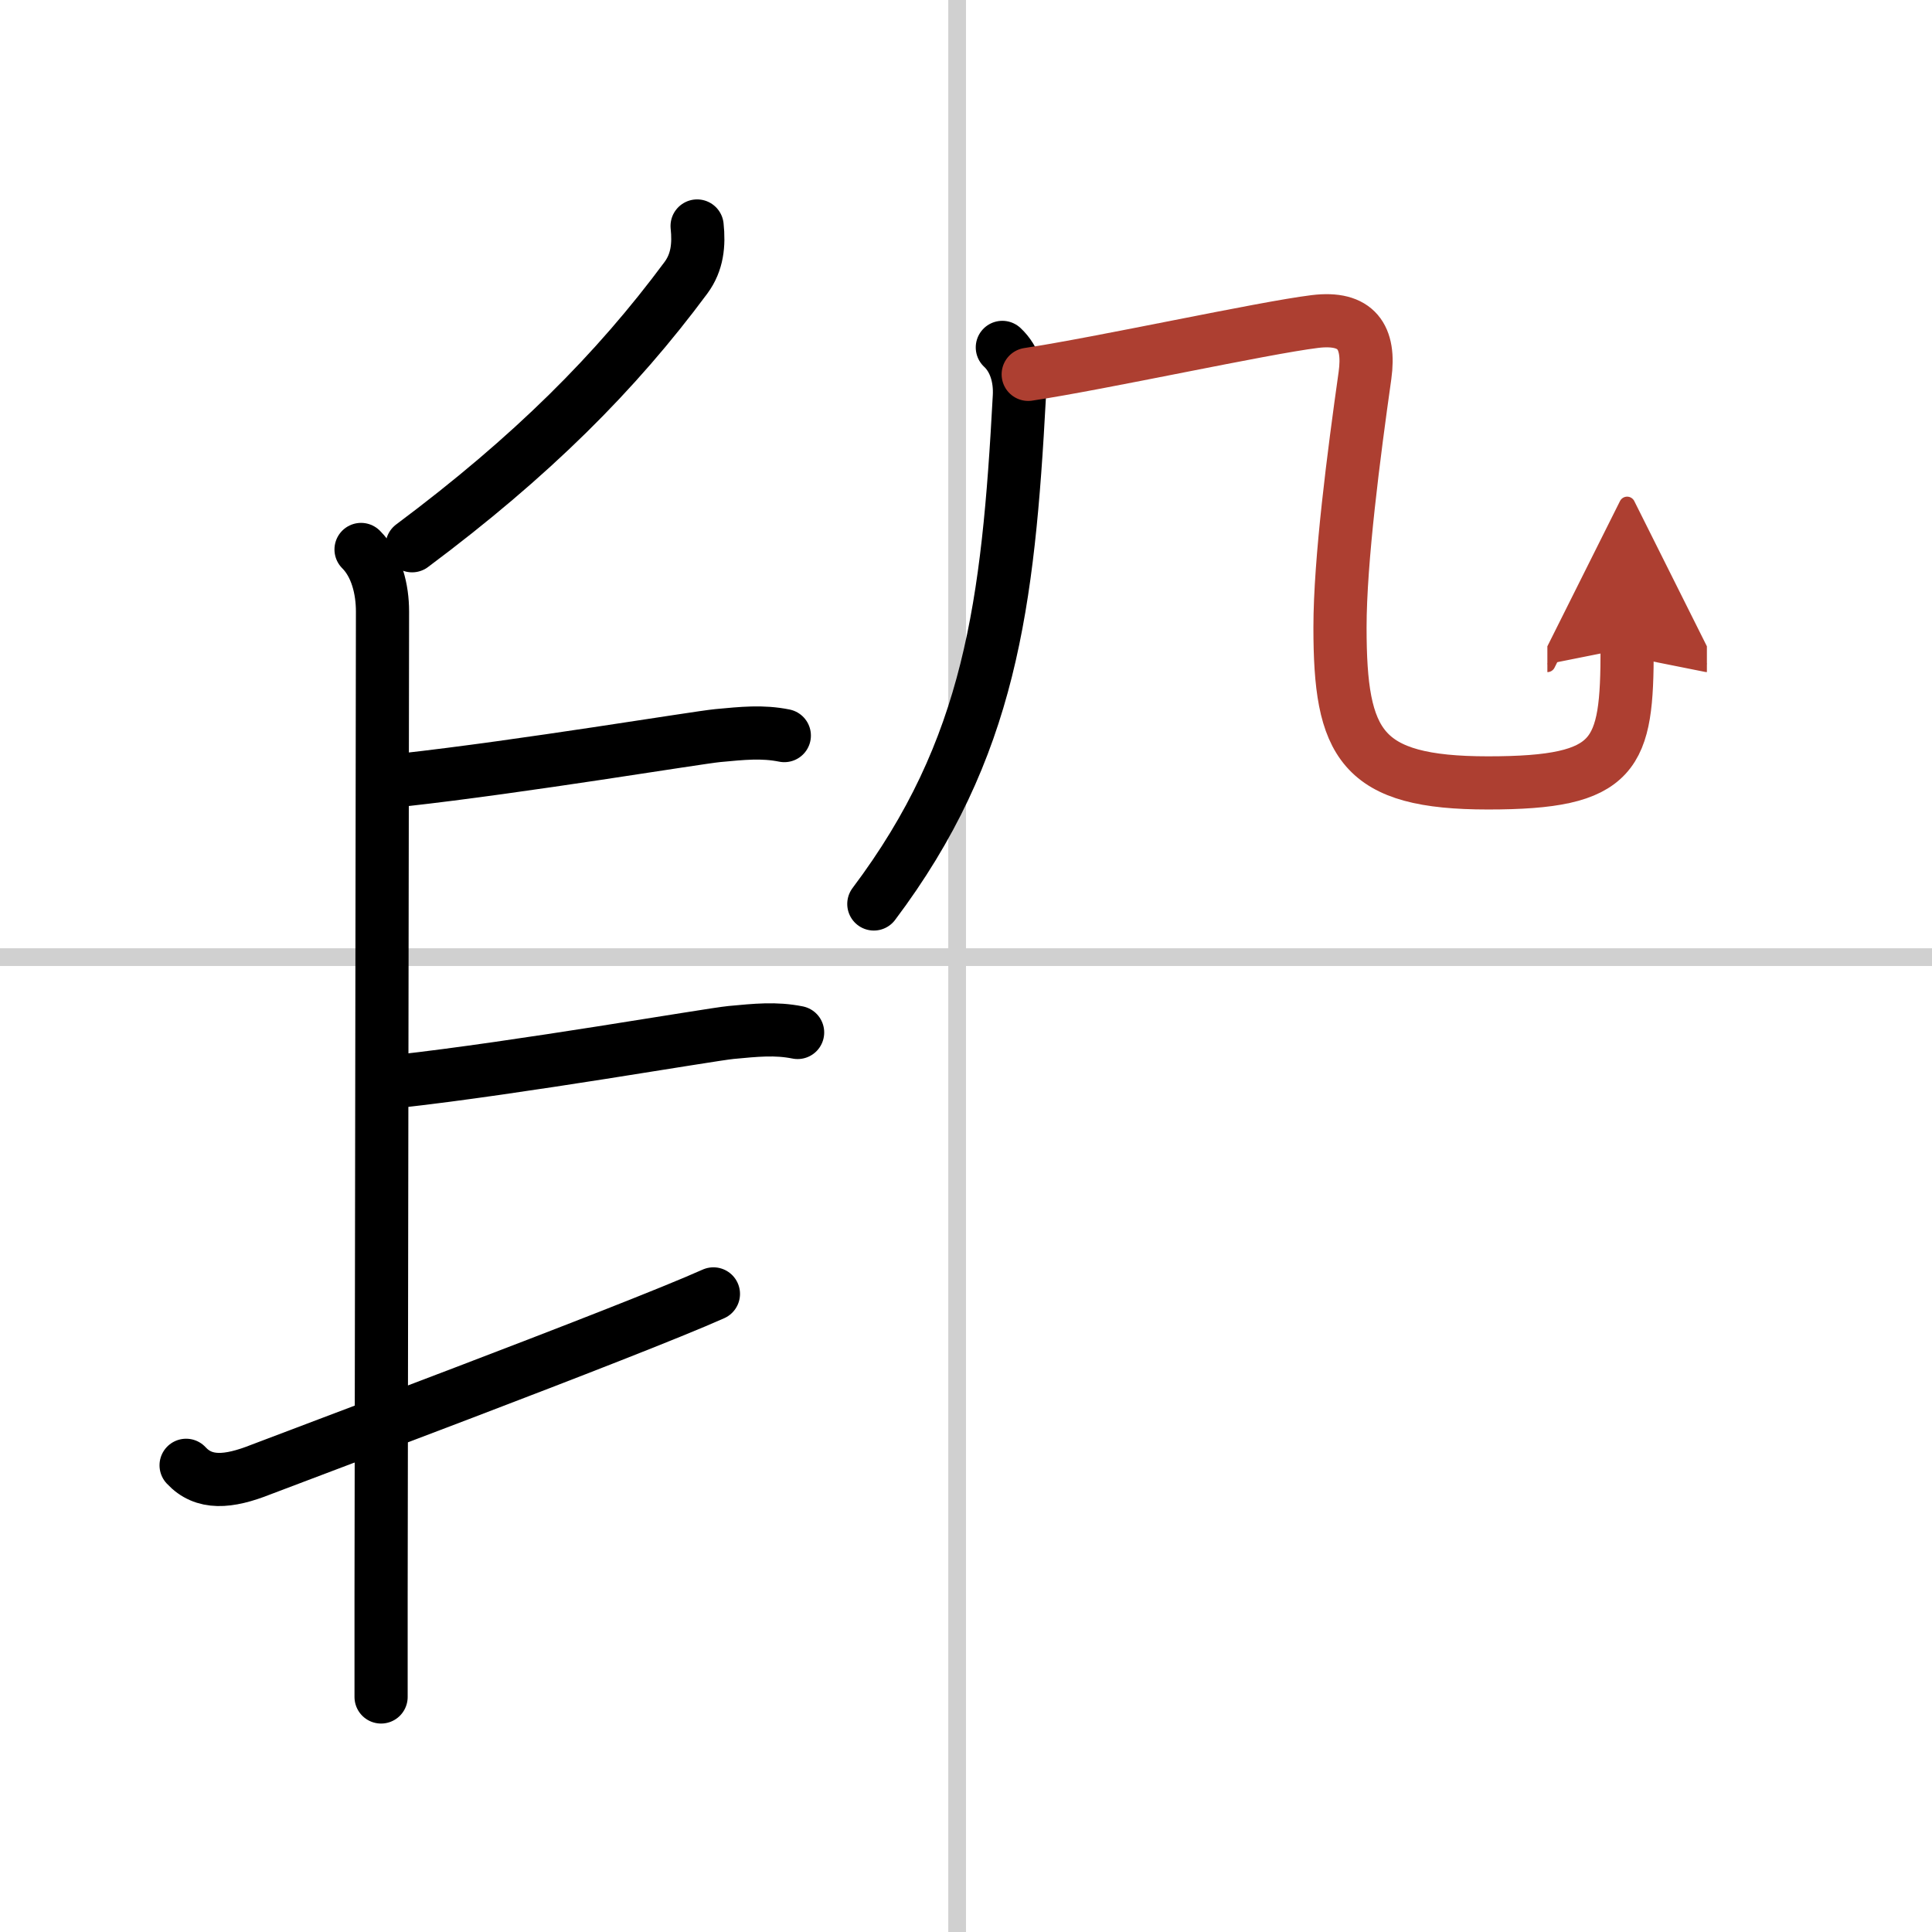
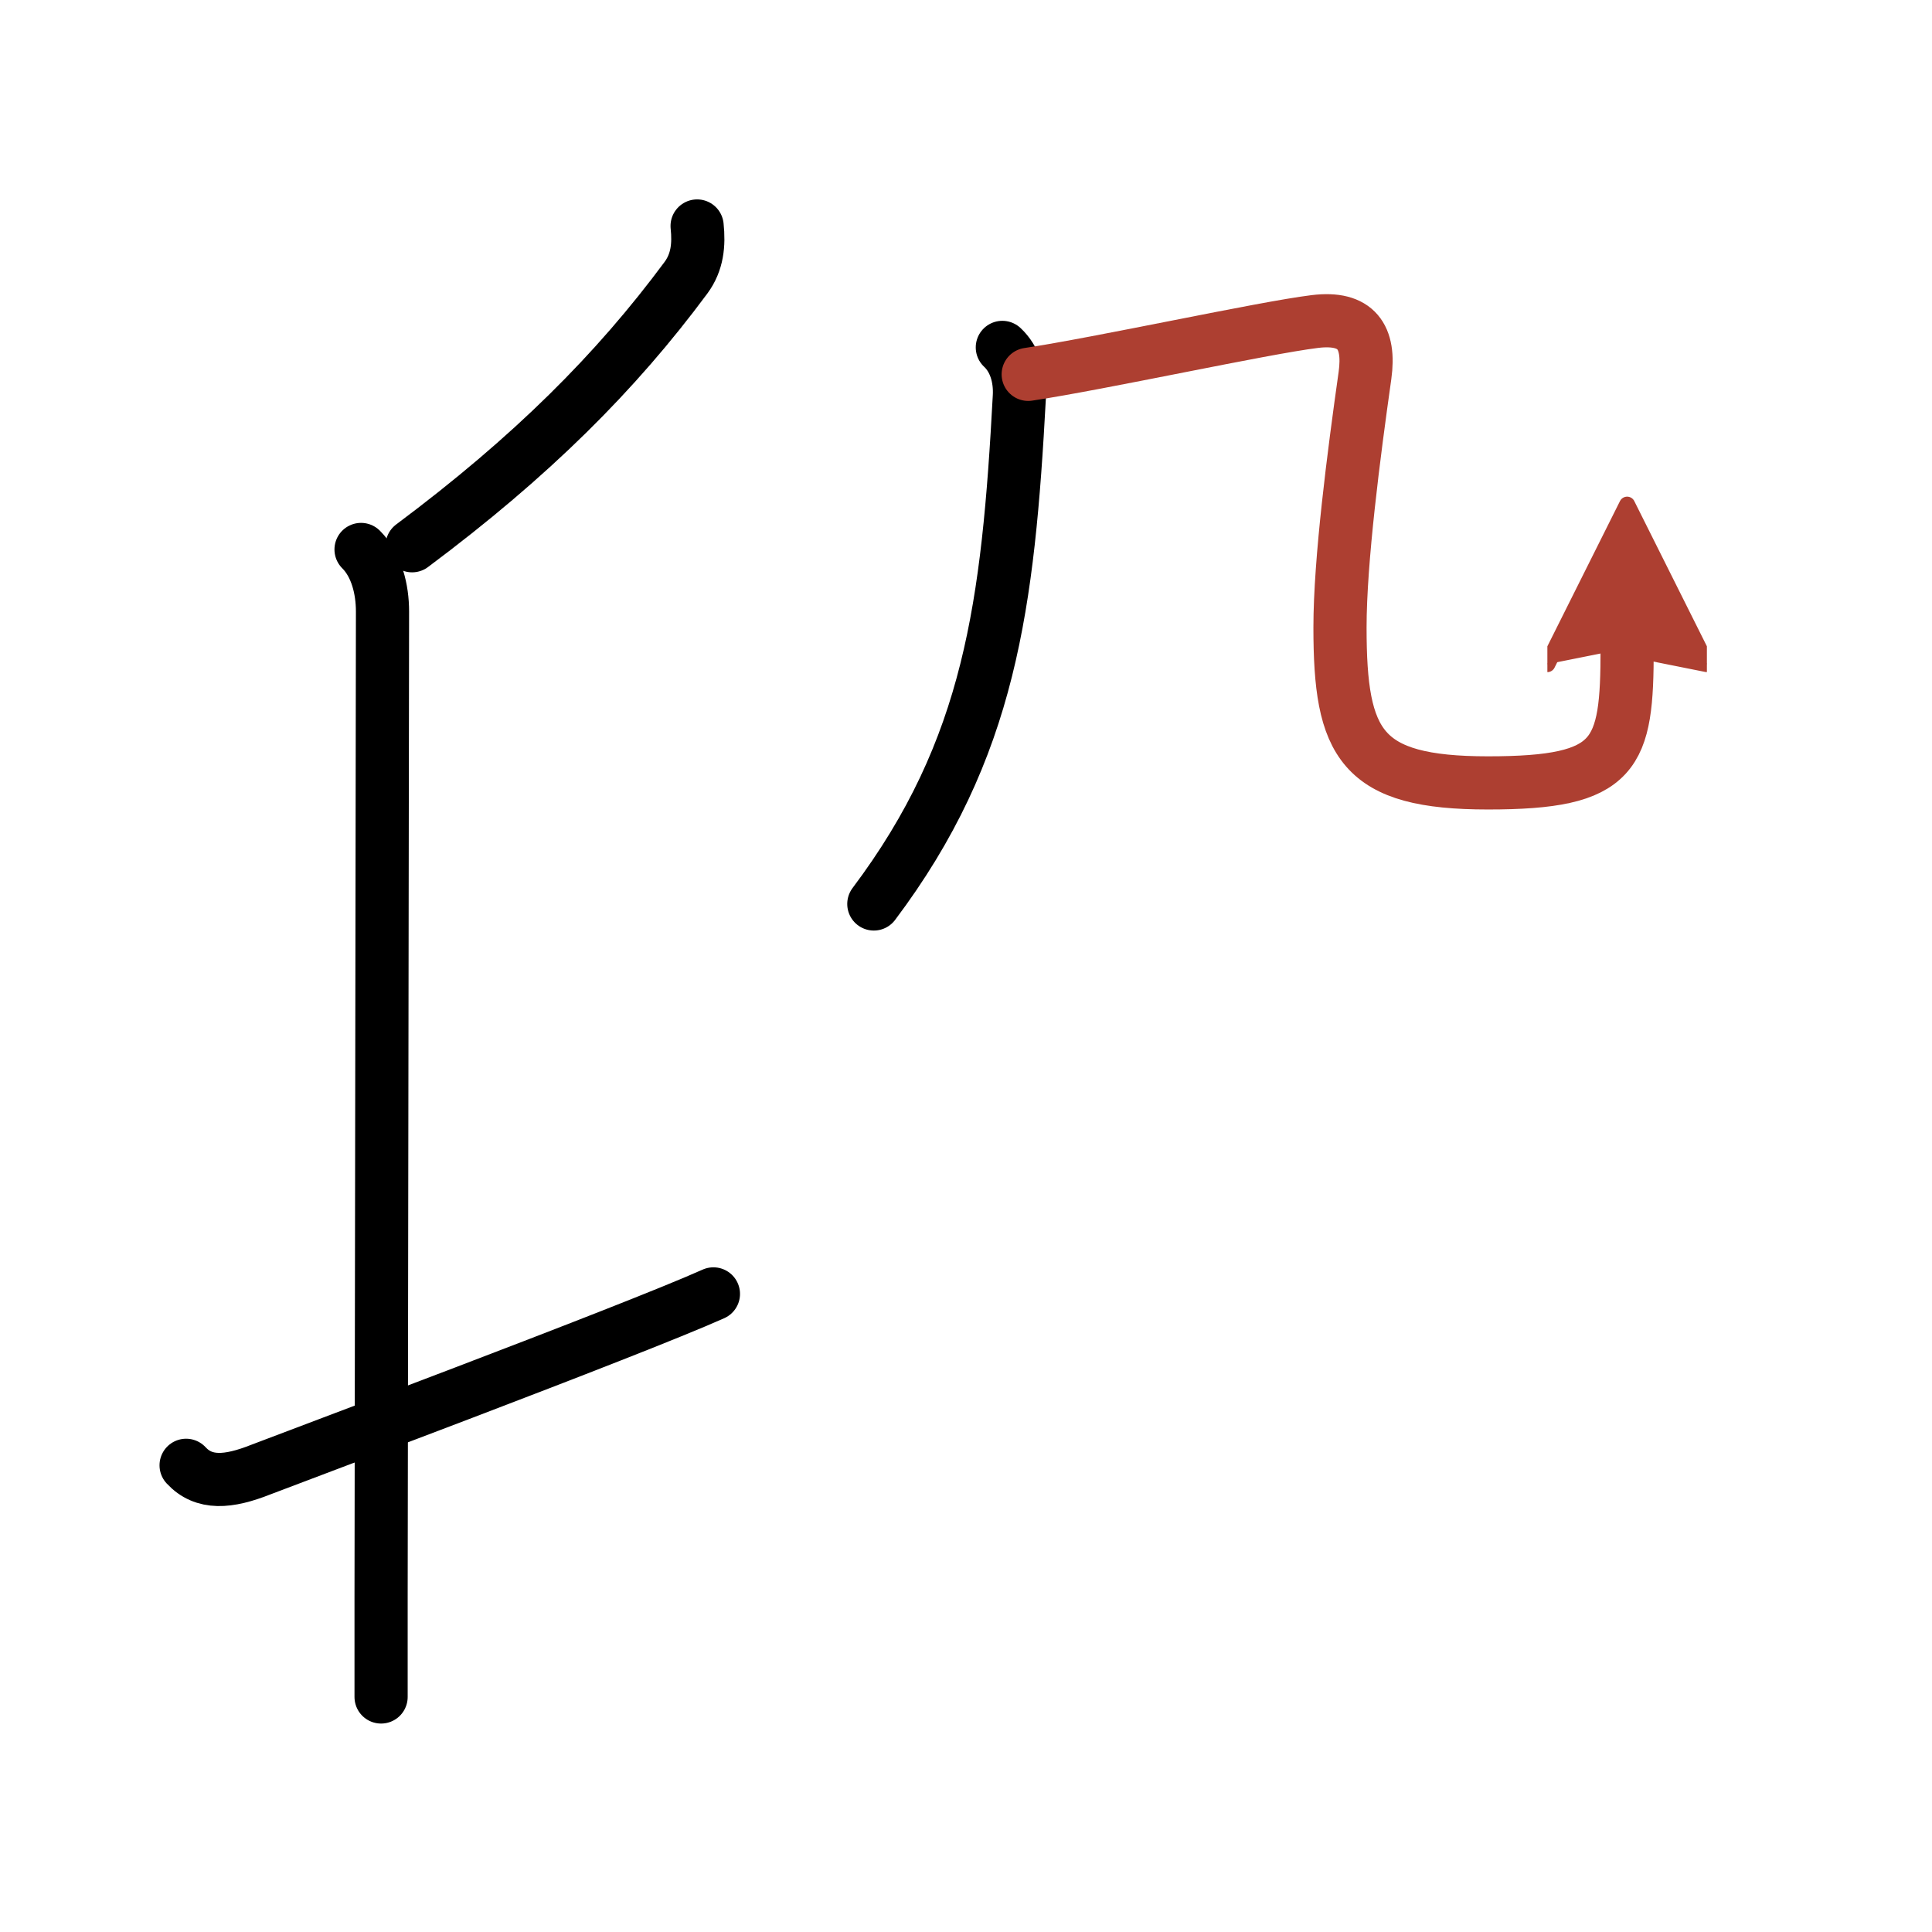
<svg xmlns="http://www.w3.org/2000/svg" width="400" height="400" viewBox="0 0 109 109">
  <defs>
    <marker id="a" markerWidth="4" orient="auto" refX="1" refY="5" viewBox="0 0 10 10">
      <polyline points="0 0 10 5 0 10 1 5" fill="#ad3f31" stroke="#ad3f31" />
    </marker>
  </defs>
  <g fill="none" stroke="#000" stroke-linecap="round" stroke-linejoin="round" stroke-width="3">
-     <rect width="100%" height="100%" fill="#fff" stroke="#fff" />
-     <line x1="54" x2="54" y2="109" stroke="#d0d0d0" stroke-width="1" />
-     <line x2="109" y1="54" y2="54" stroke="#d0d0d0" stroke-width="1" />
    <path d="M39.33,12.75c0.11,1.05,0.02,2.04-0.63,2.92C34.75,21,30,25.75,23.25,30.79" />
    <path d="m20.37 31c0.88 0.88 1.21 2.25 1.21 3.5 0 4.52-0.06 36.54-0.08 55.62v5.62" />
-     <path d="m22.75 44c6.75-0.75 16.51-2.38 17.75-2.5 1.4-0.13 2.5-0.25 3.75 0" />
-     <path d="m22.5 61c6.75-0.75 17.51-2.63 18.75-2.75 1.4-0.13 2.5-0.25 3.75 0" />
    <path d="m10.5 82.67c1 1.08 2.38 0.97 4.22 0.24 1.09-0.43 20.92-7.84 25.53-9.91" />
    <path d="M56.55,19.6c0.7,0.65,1.02,1.68,0.96,2.77C56.88,34.12,55.88,42.25,49.3,51" />
    <path d="m58.01 21.12c4.12-0.62 13.24-2.62 16.17-2.98 2.35-0.29 3.13 0.87 2.83 3.04-0.63 4.45-1.41 10.44-1.41 14.22 0 6.6 1.16 8.77 8.35 8.77 7.3 0 7.85-1.55 7.85-7.6" marker-end="url(#a)" stroke="#ad3f31" />
  </g>
</svg>